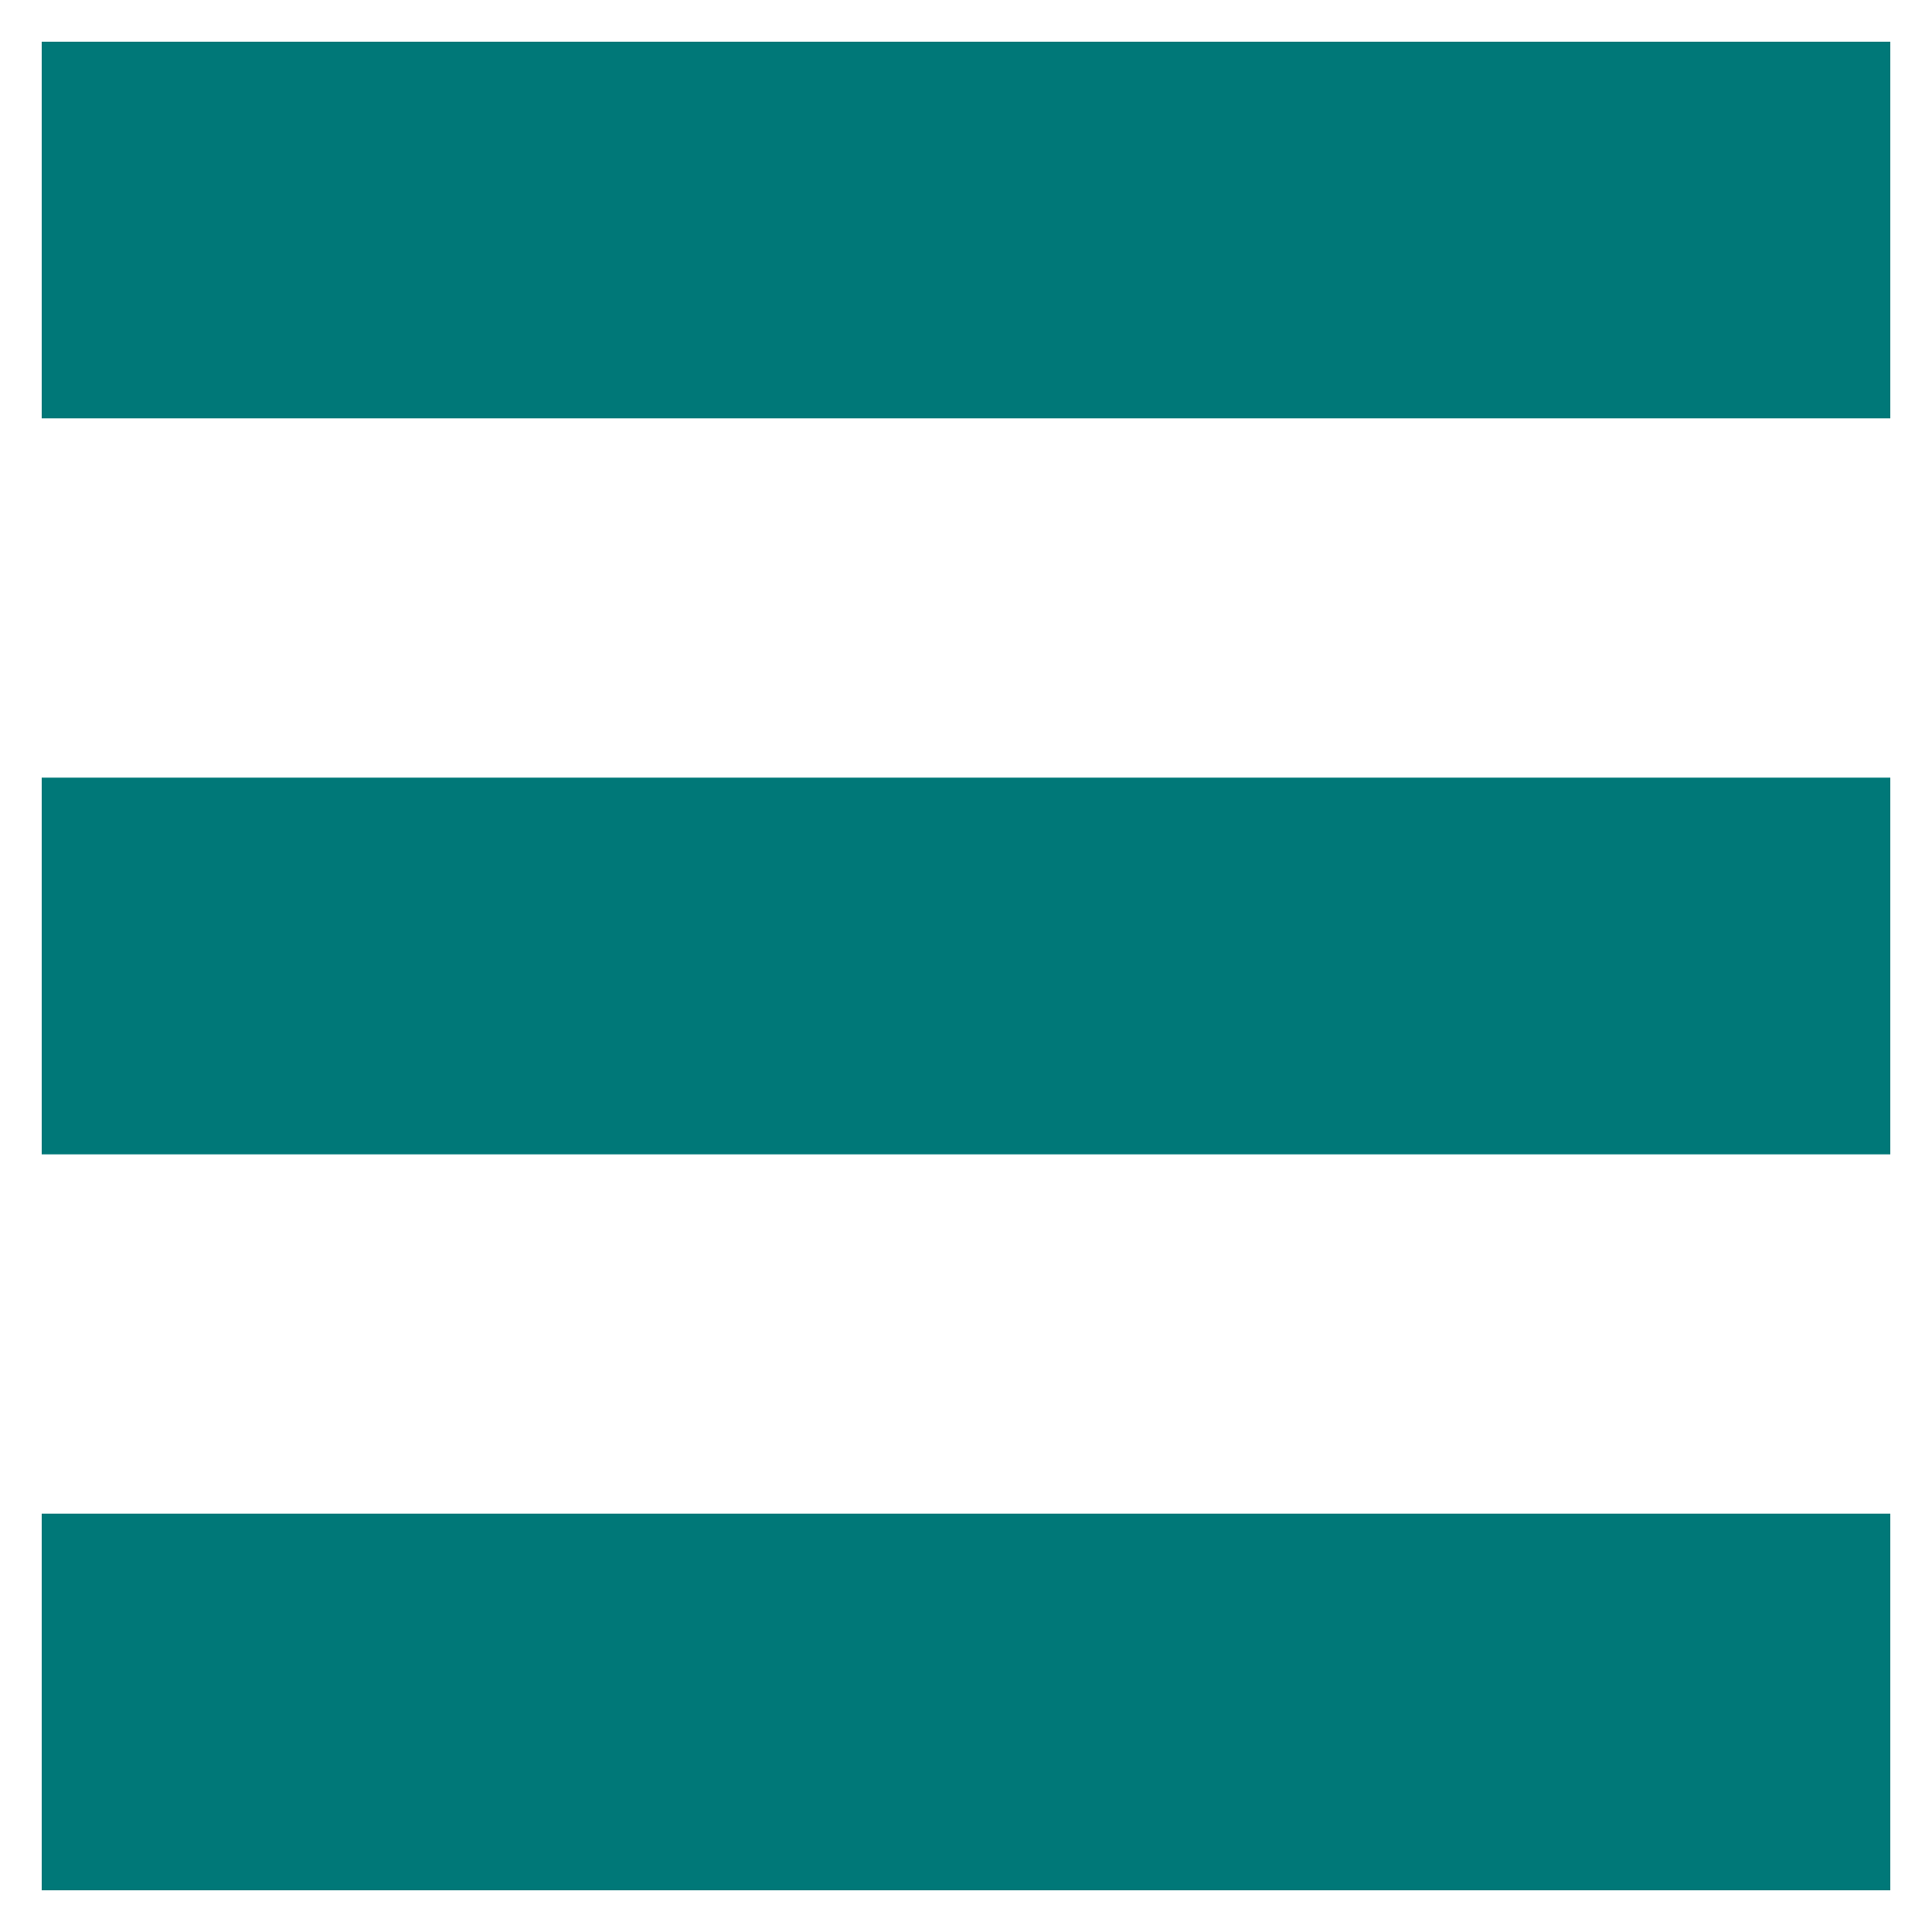
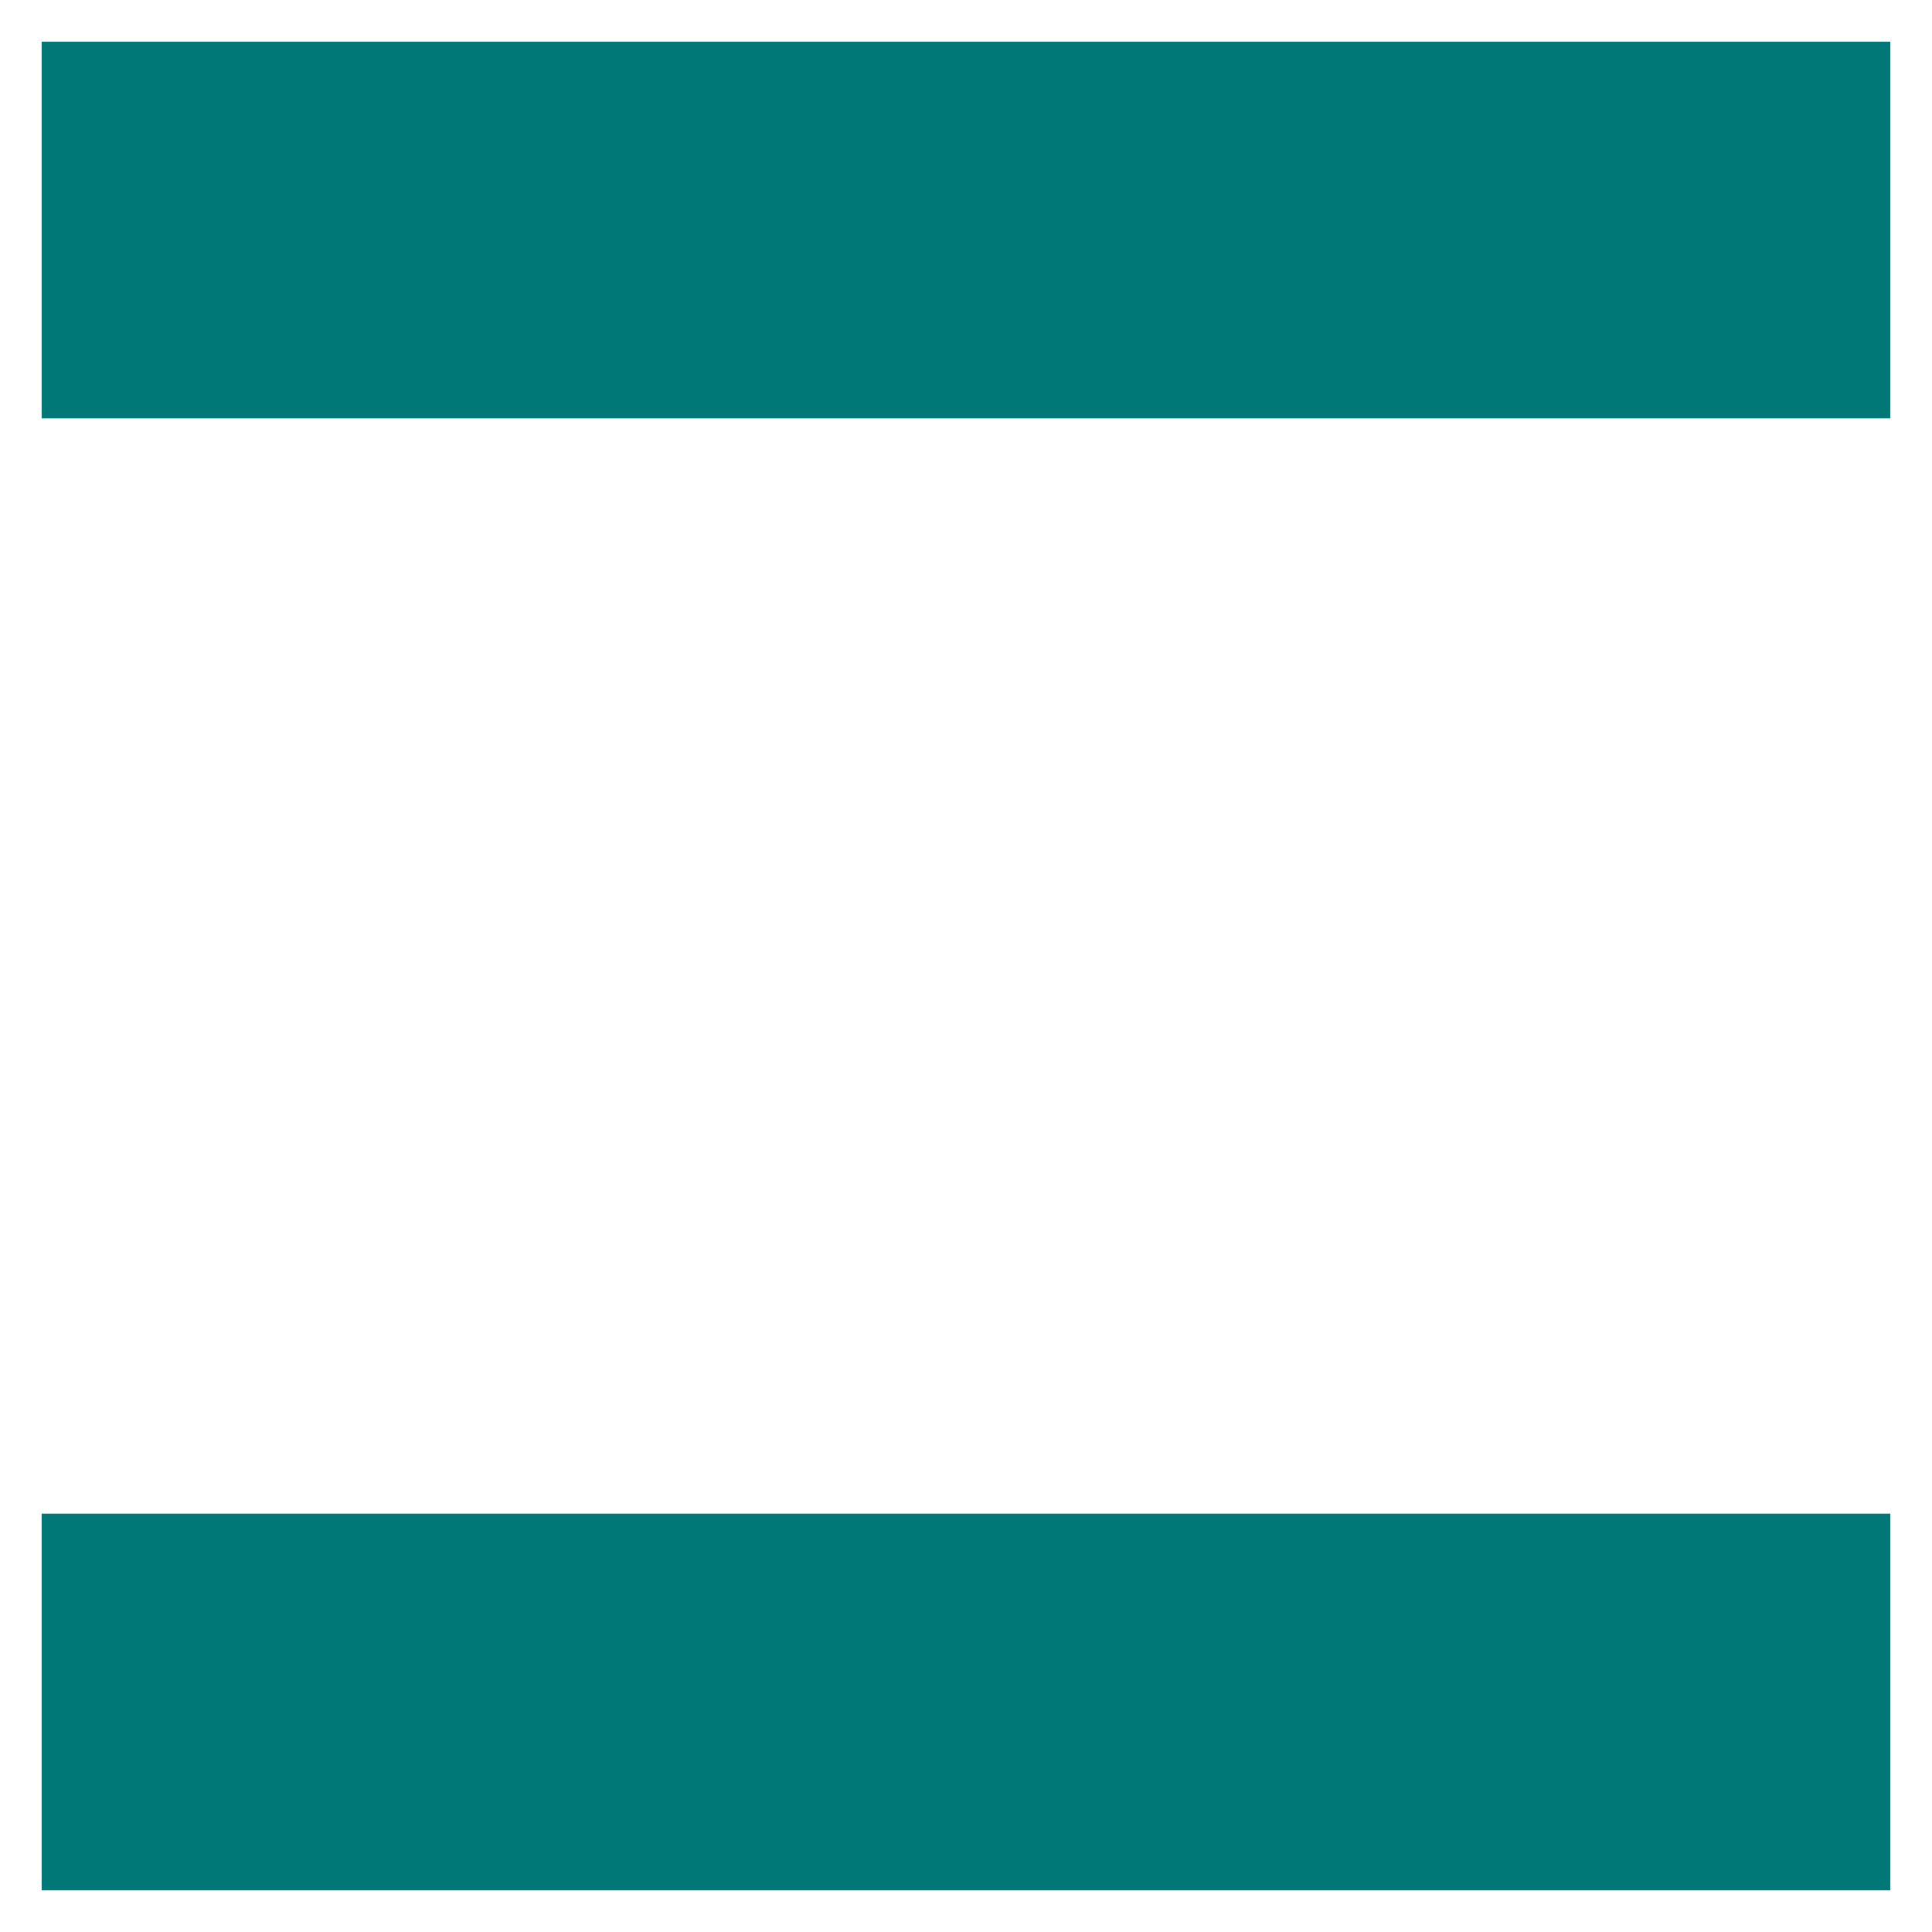
<svg xmlns="http://www.w3.org/2000/svg" baseProfile="full" height="210.0" version="1.1" viewBox="0 0 210.0 210.0" width="210.0">
  <defs />
  <polygon fill="rgb(0,120,120)" fill-opacity="1" points="5.0,5.0 5.0,45.0 205.0,45.0 205.0,5.0 5.0,5.0" stroke="rgb(0,120,120)" stroke-width="0.25mm" />
  <defs />
  <polygon fill="rgb(0,120,120)" fill-opacity="1" points="5.0,205.0 205.0,205.0 205.0,165.0 5.0,165.0 5.0,205.0" stroke="rgb(0,120,120)" stroke-width="0.25mm" />
  <defs />
-   <polygon fill="rgb(0,120,120)" fill-opacity="1" points="5.0,125.0 205.0,125.0 205.0,85.0 5.0,85.0 5.0,125.0" stroke="rgb(0,120,120)" stroke-width="0.25mm" />
  <defs />
</svg>